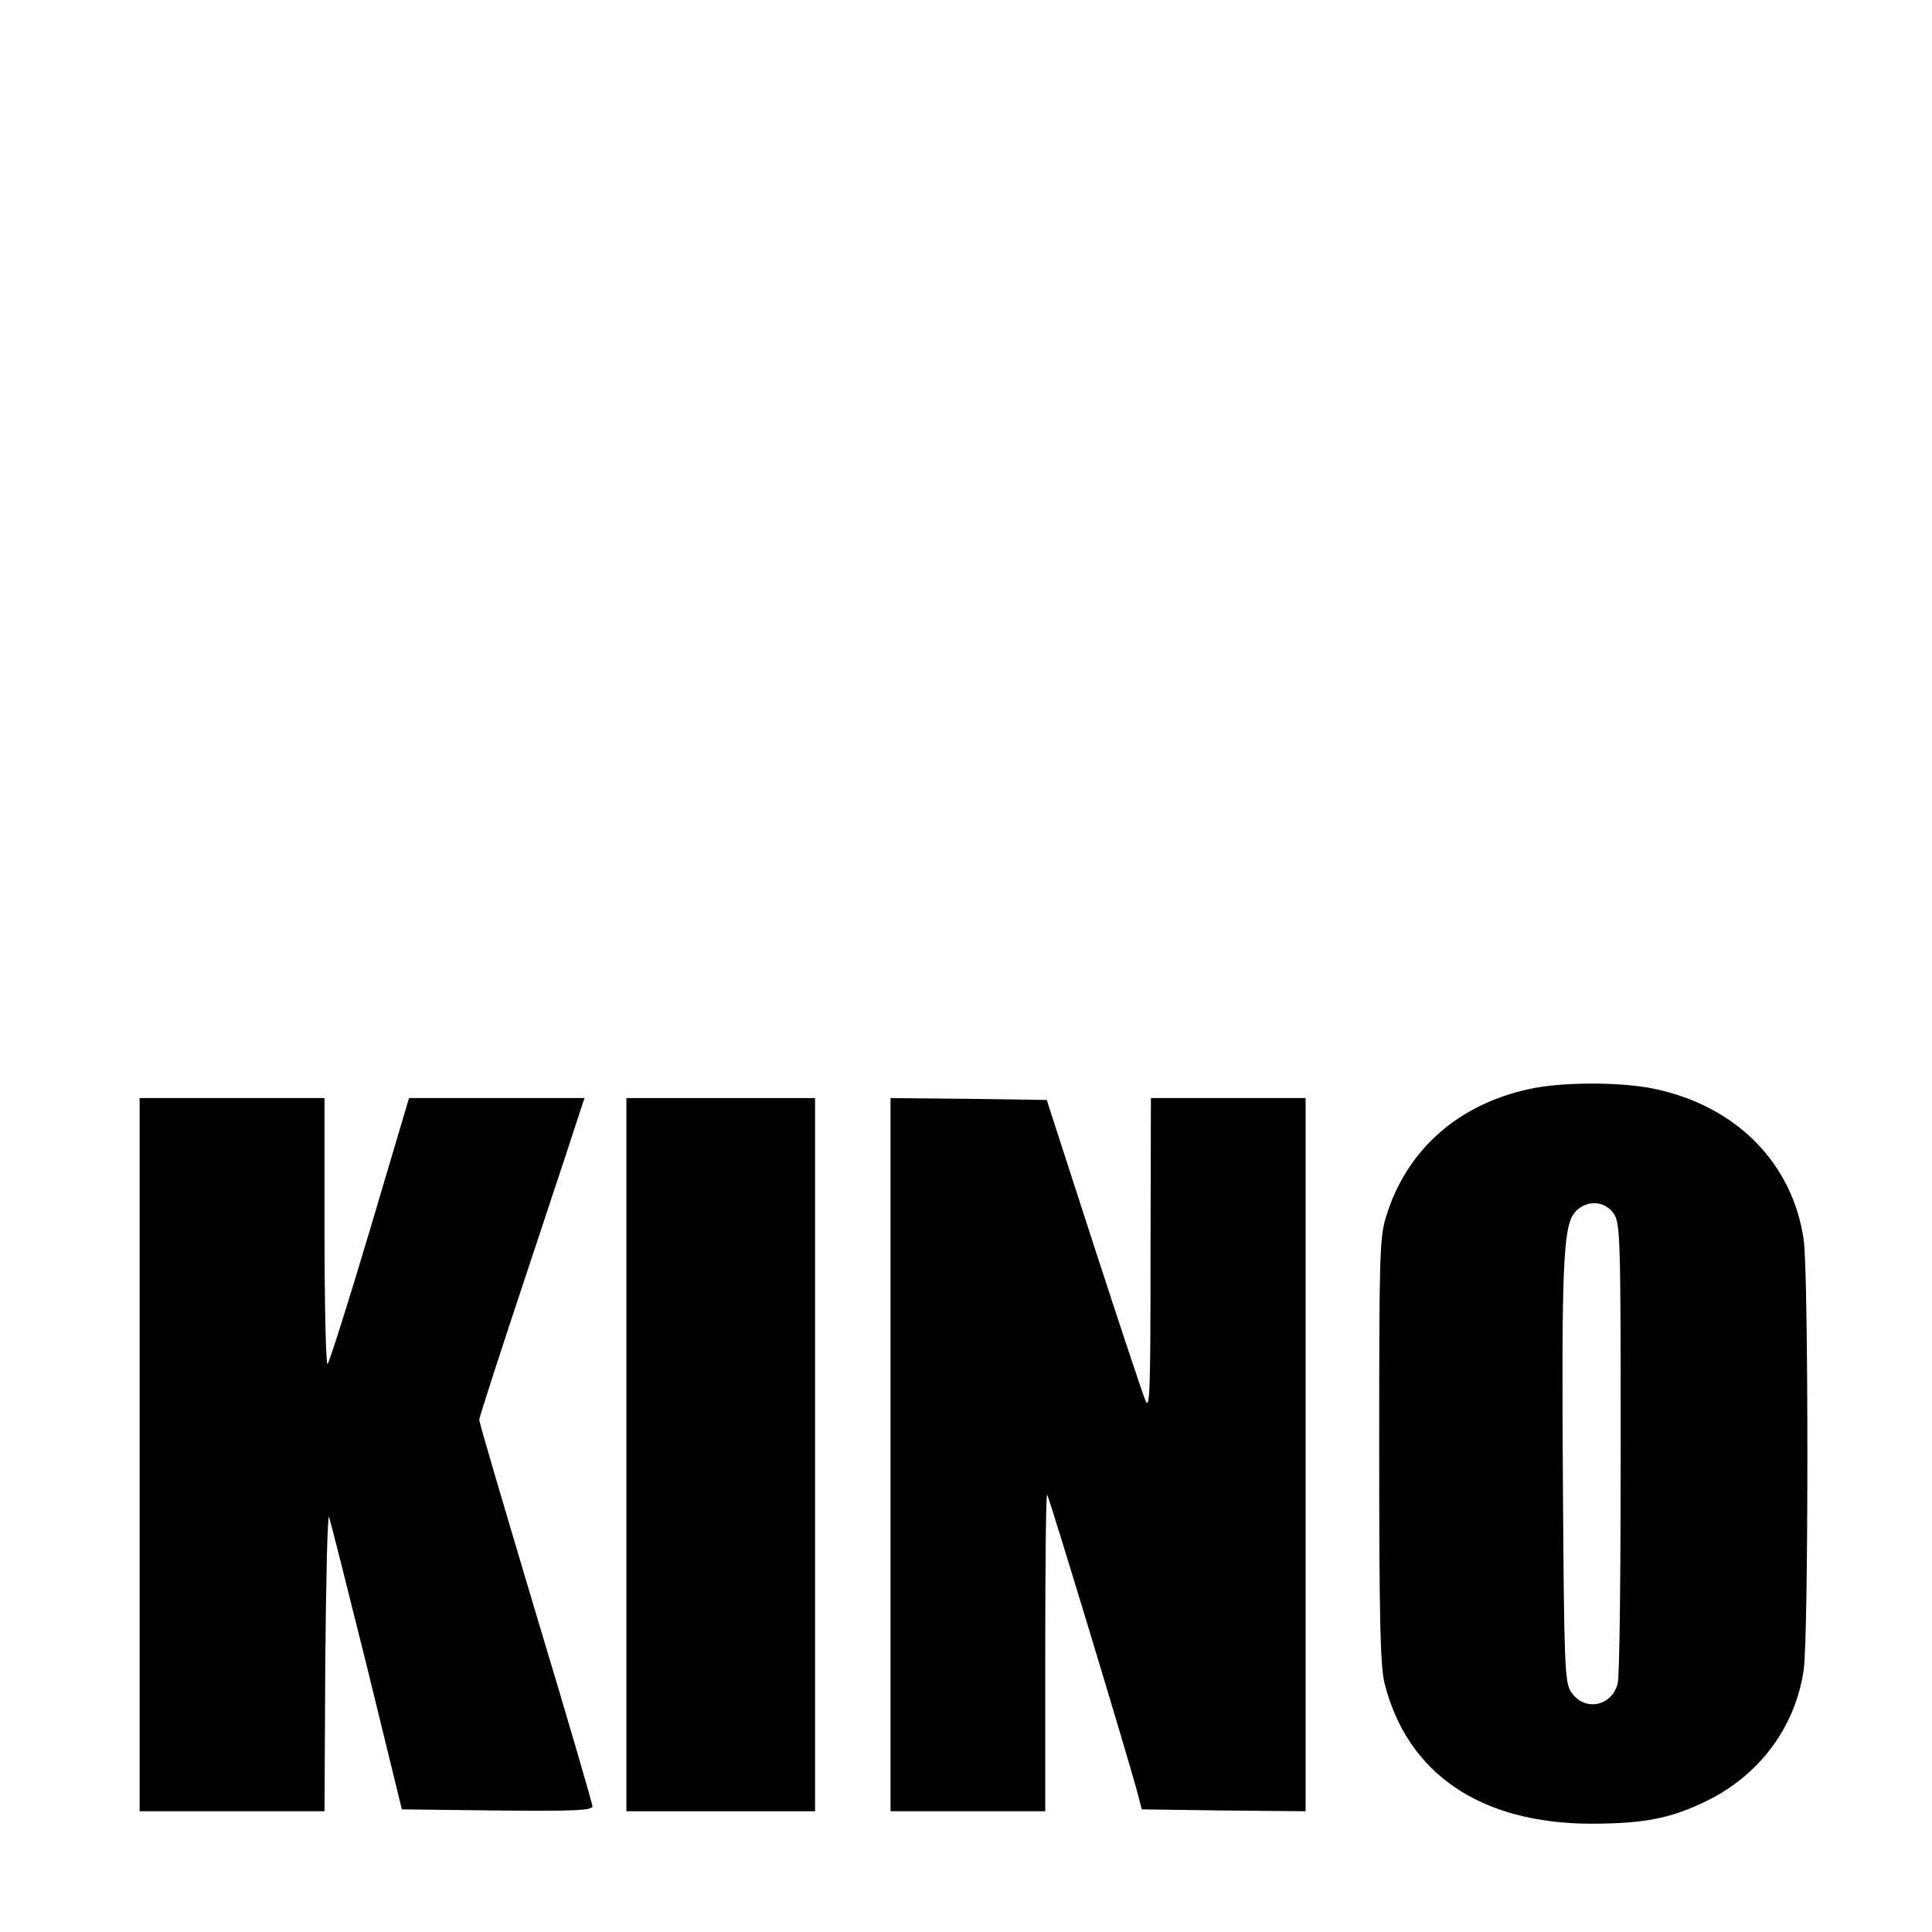
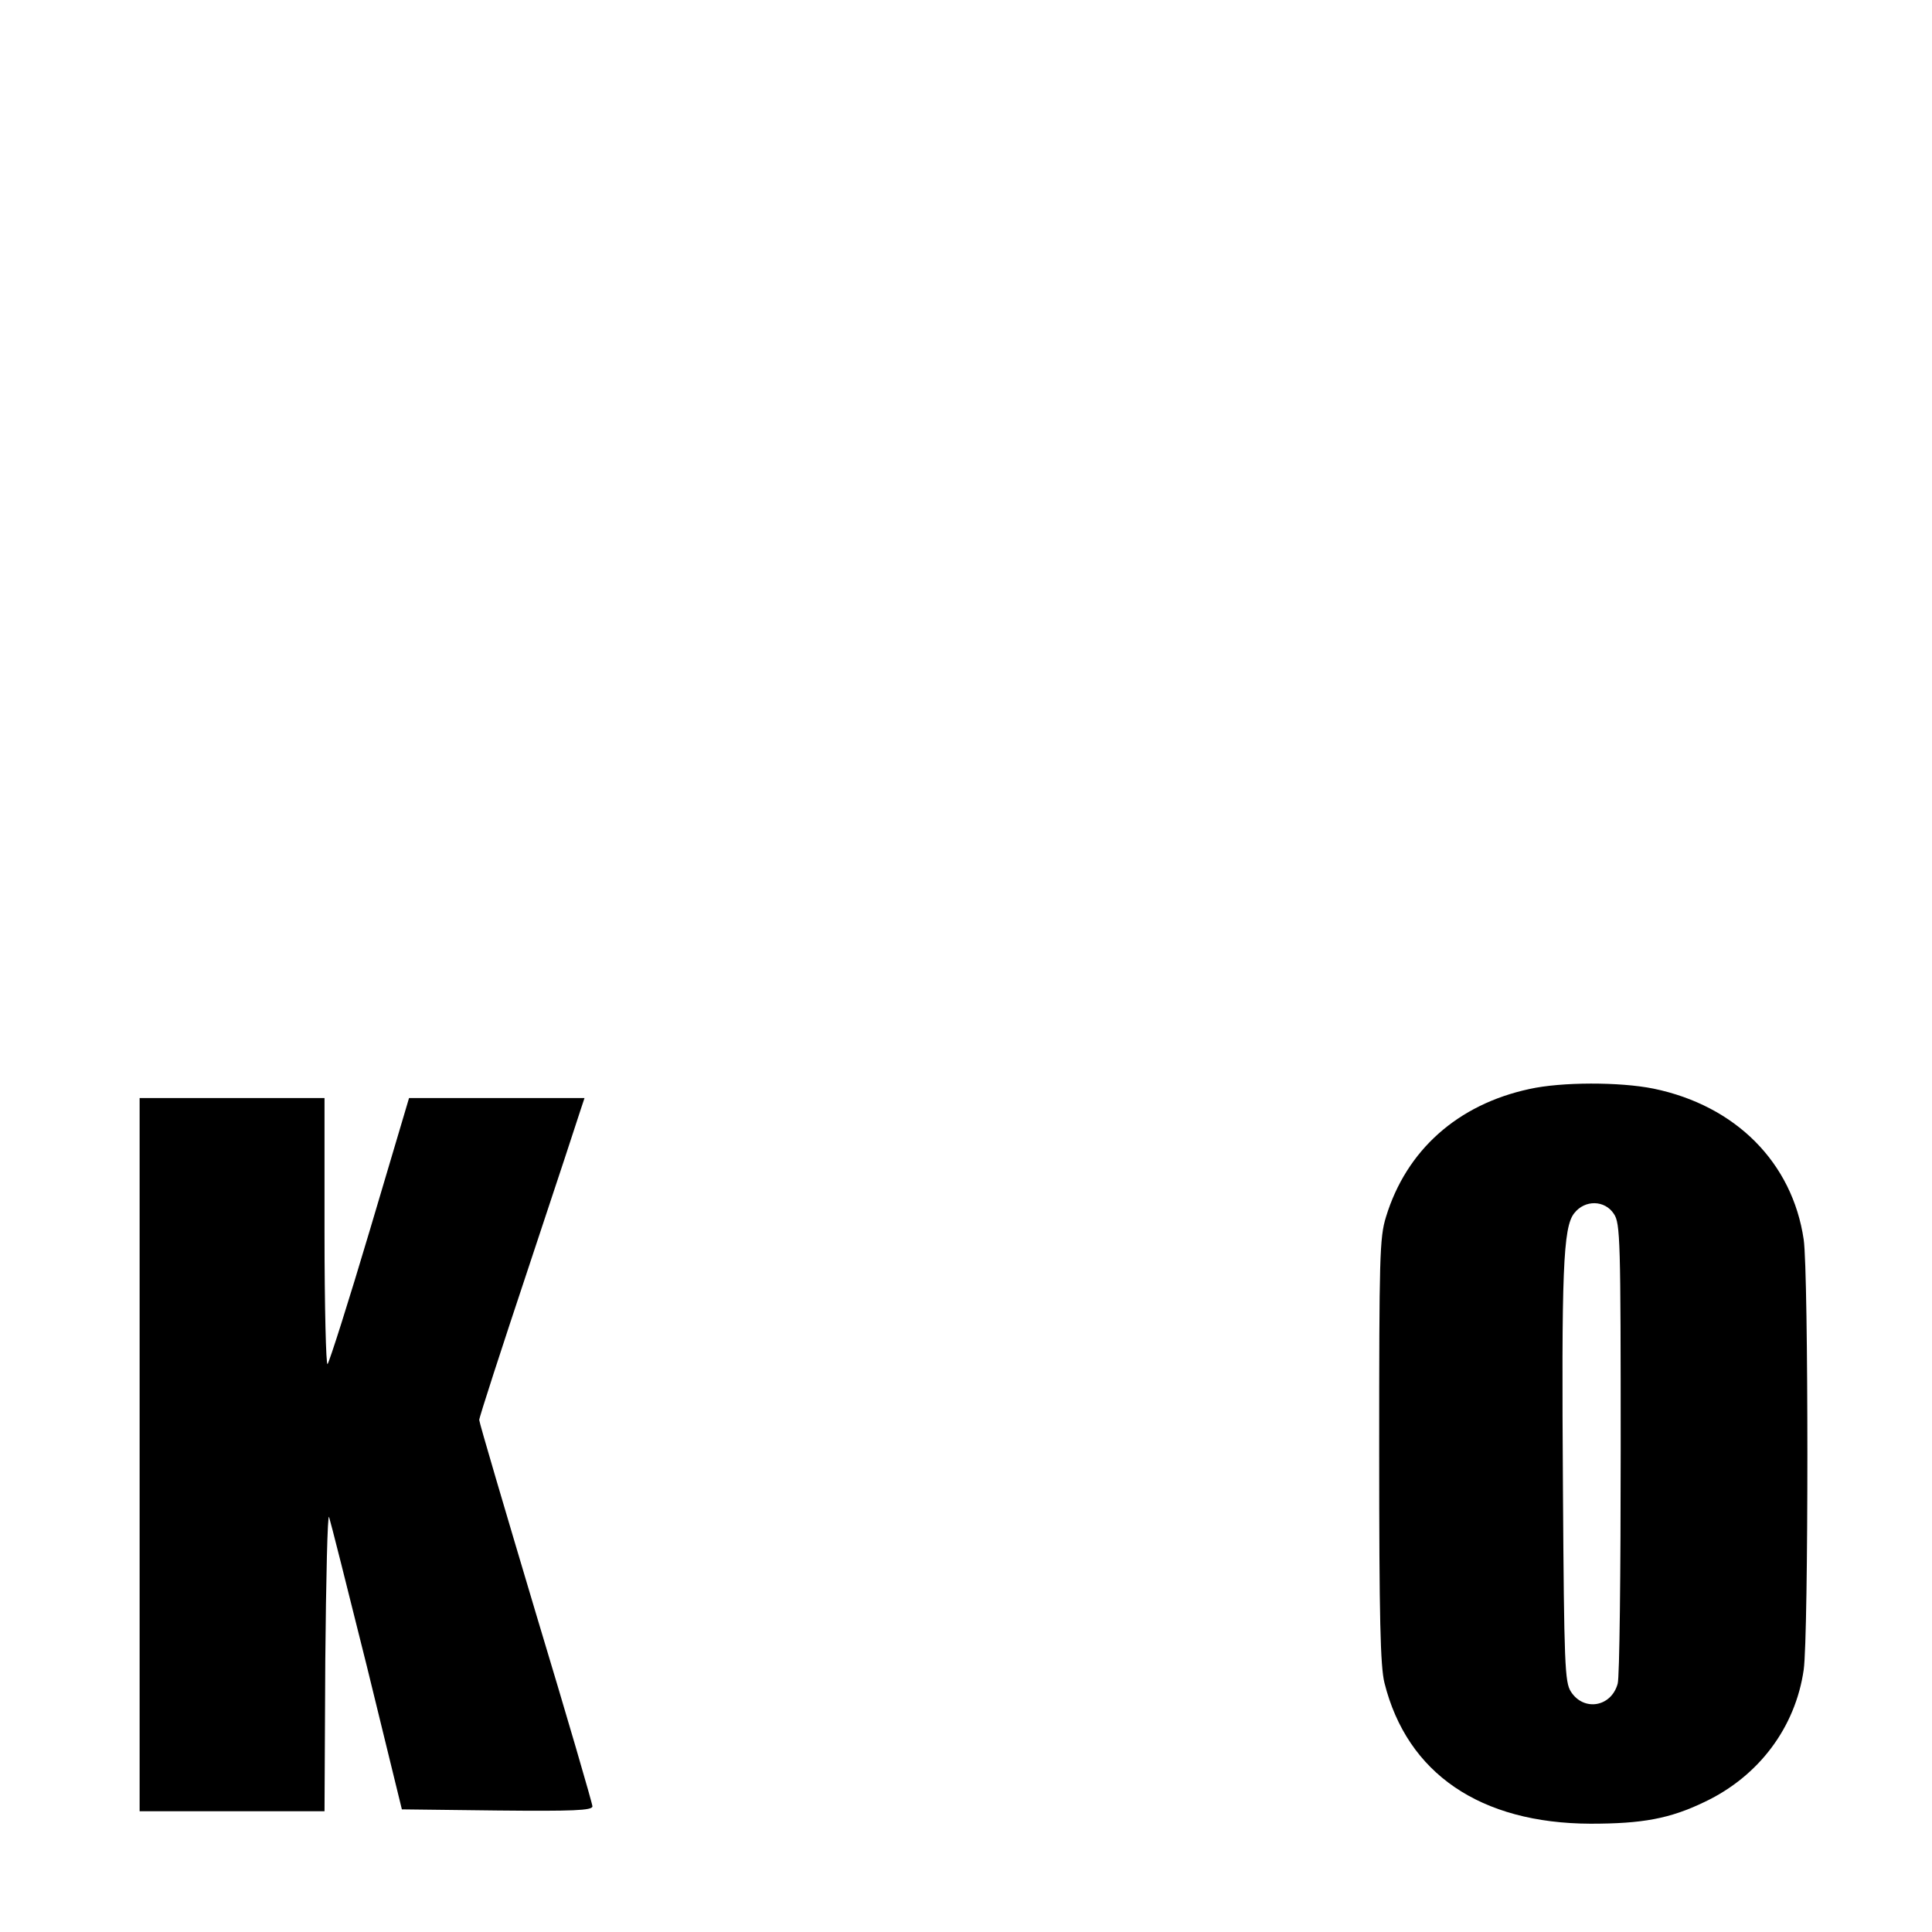
<svg xmlns="http://www.w3.org/2000/svg" version="1.0" width="512pt" height="512pt" viewBox="0 0 512 512" preserveAspectRatio="xMidYMid meet">
  <g transform="translate(0,512) scale(0.1,-0.1)" fill="#000000" stroke="none">
    <path d="M4053 2234 c-190 -41 -326 -162 -380 -339 -17 -55 -18 -105 -18 -620 0 -445 3 -571 14 -615 60 -240 254 -372 546 -373 137 0 210 13 303 58 143 68 240 197 262 350 13 92 13 1049 0 1140 -30 204 -180 355 -398 400 -89 18 -244 18 -329 -1z m224 -331 c17 -25 18 -69 18 -623 0 -327 -3 -607 -8 -622 -17 -62 -90 -74 -124 -21 -16 25 -18 70 -21 533 -4 580 0 698 30 735 28 36 81 35 105 -2z" />
    <path d="M370 1265 l0 -945 245 0 245 0 2 397 c2 219 6 391 10 383 3 -8 48 -186 100 -395 l93 -380 253 -3 c200 -2 252 0 252 11 0 7 -67 237 -150 512 -82 275 -150 505 -150 512 0 7 59 189 131 405 72 216 134 405 139 421 l9 27 -232 0 -233 0 -103 -347 c-57 -192 -108 -352 -113 -358 -4 -5 -8 152 -8 348 l0 357 -245 0 -245 0 0 -945z" />
-     <path d="M1660 1265 l0 -945 250 0 250 0 0 945 0 945 -250 0 -250 0 0 -945z" />
-     <path d="M2360 1265 l0 -945 205 0 205 0 0 422 c0 232 2 419 5 417 5 -5 217 -704 239 -789 l12 -45 217 -3 217 -2 0 945 0 945 -205 0 -205 0 -1 -417 c0 -368 -2 -414 -14 -383 -8 19 -70 206 -138 415 l-123 380 -207 3 -207 2 0 -945z" />
  </g>
</svg>